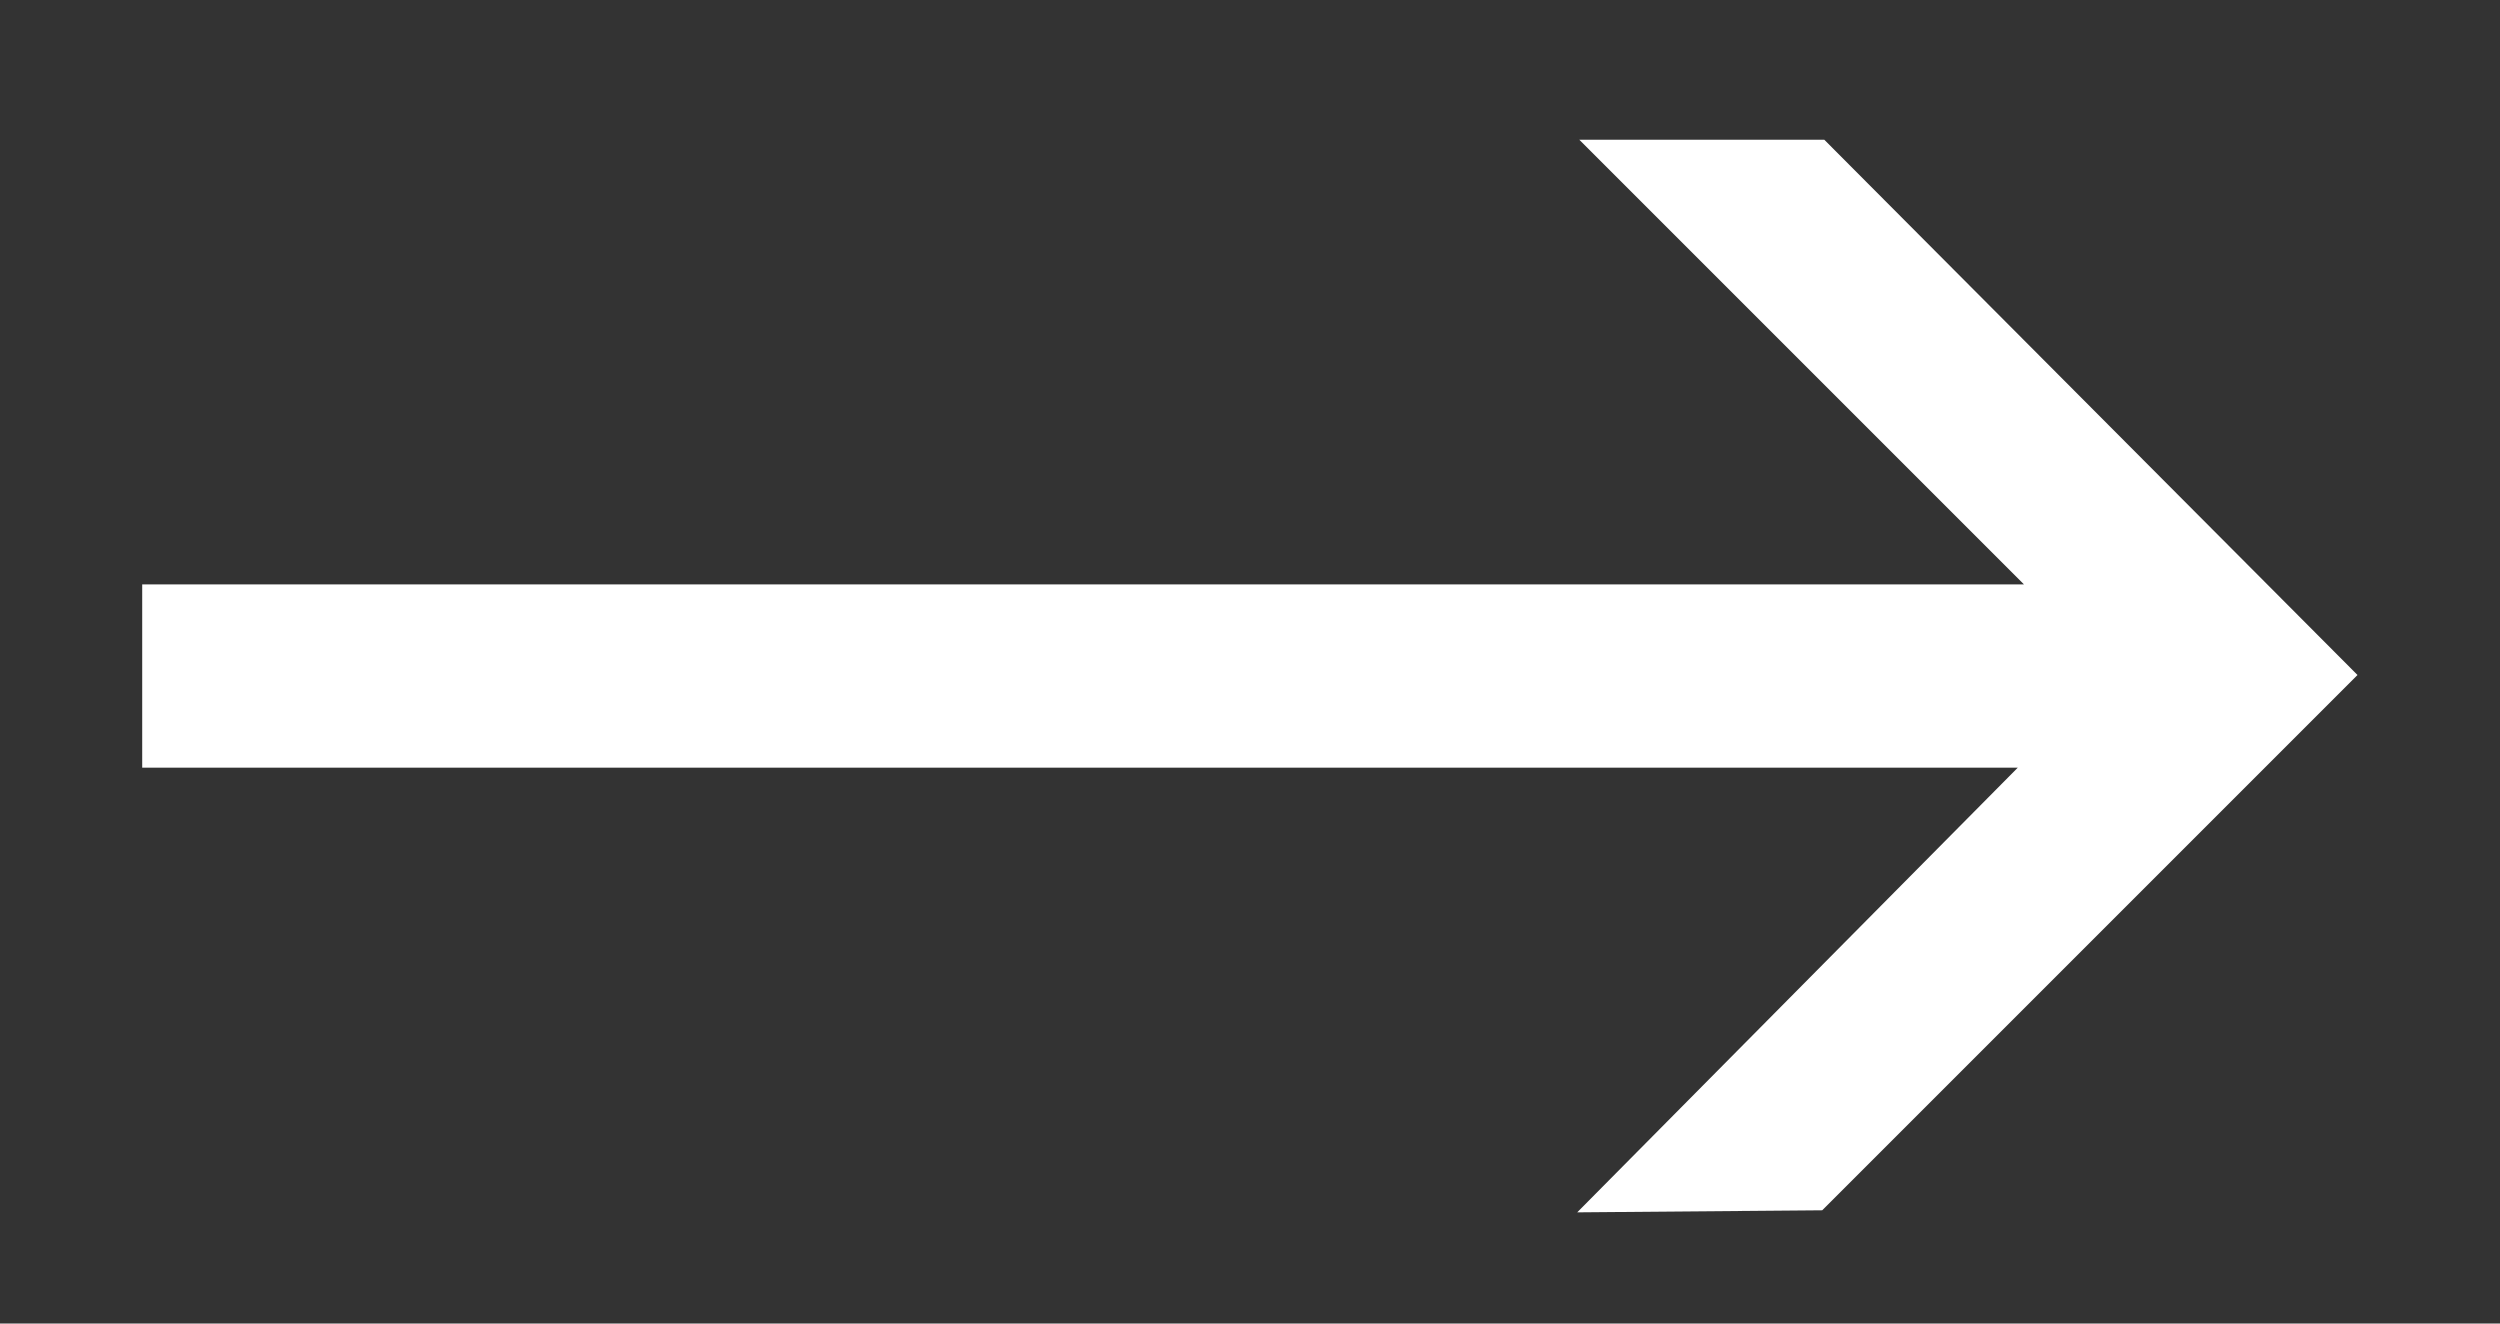
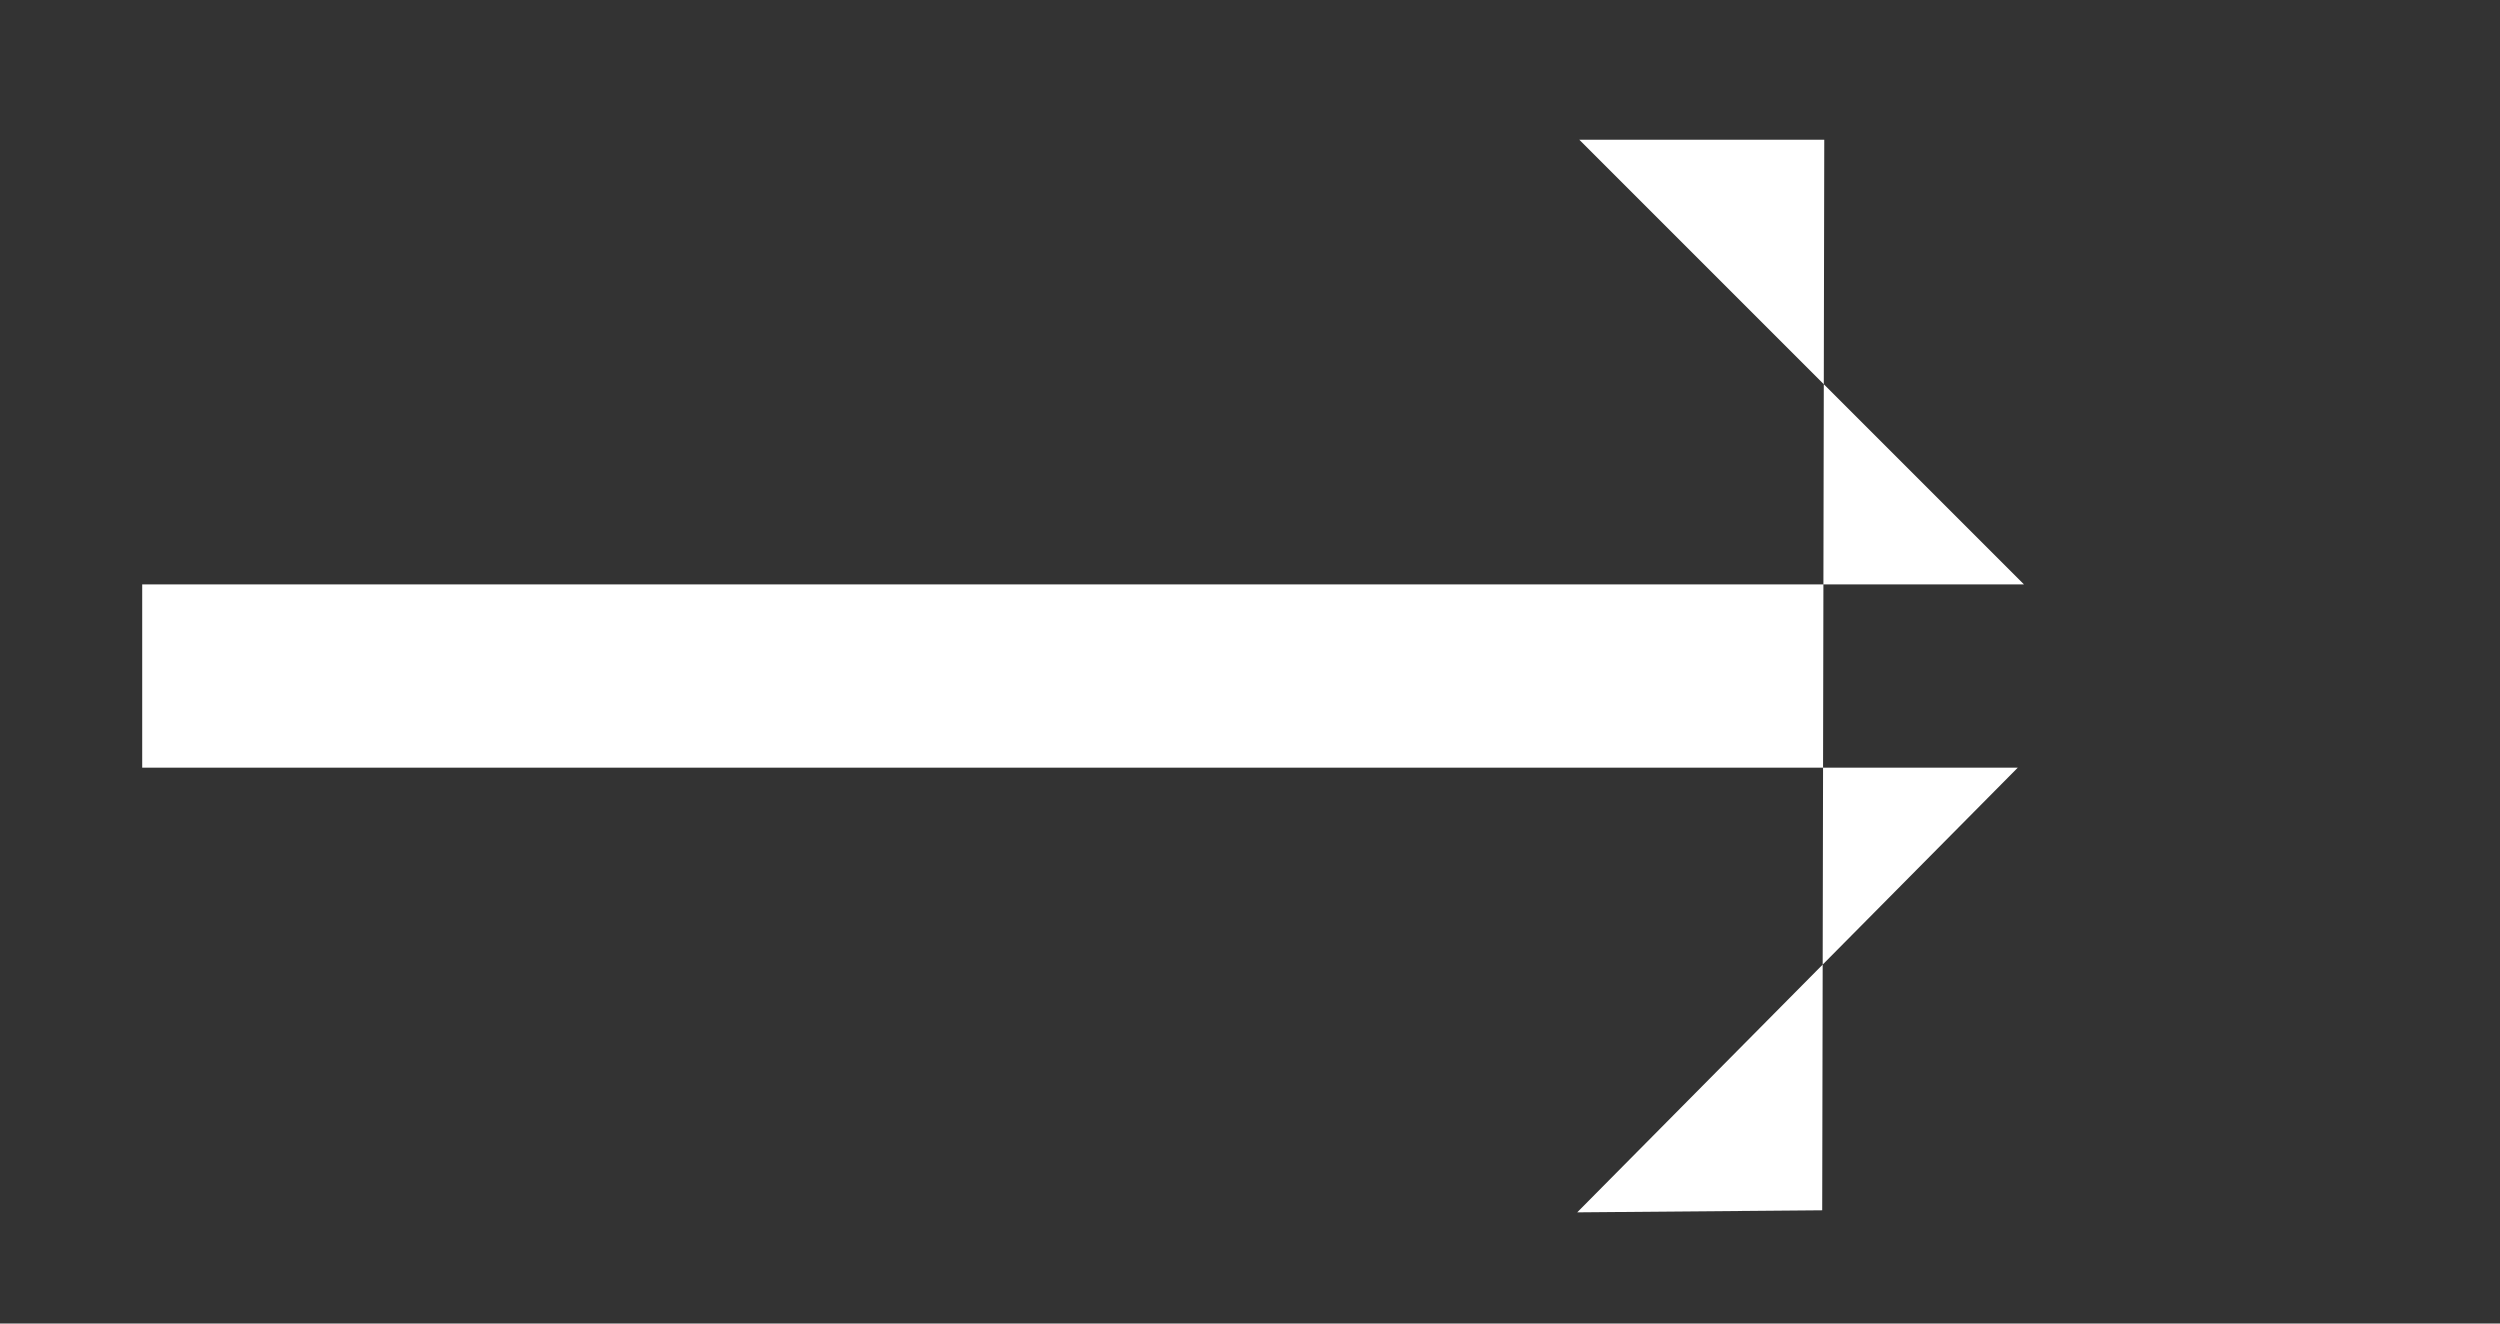
<svg xmlns="http://www.w3.org/2000/svg" width="17" height="9" viewBox="0 0 17 9" fill="none">
  <rect x="0" y="0" width="17" height="9" fill="#333333" stroke="none" />
-   <path d="M10.725 8.244L13.721 5.22H0.967V3.974H13.763L10.739 0.95H12.405L16.031 4.59L12.391 8.23L10.725 8.244Z" fill="white" />
+   <path d="M10.725 8.244L13.721 5.22H0.967V3.974H13.763L10.739 0.95H12.405L12.391 8.23L10.725 8.244Z" fill="white" />
</svg>